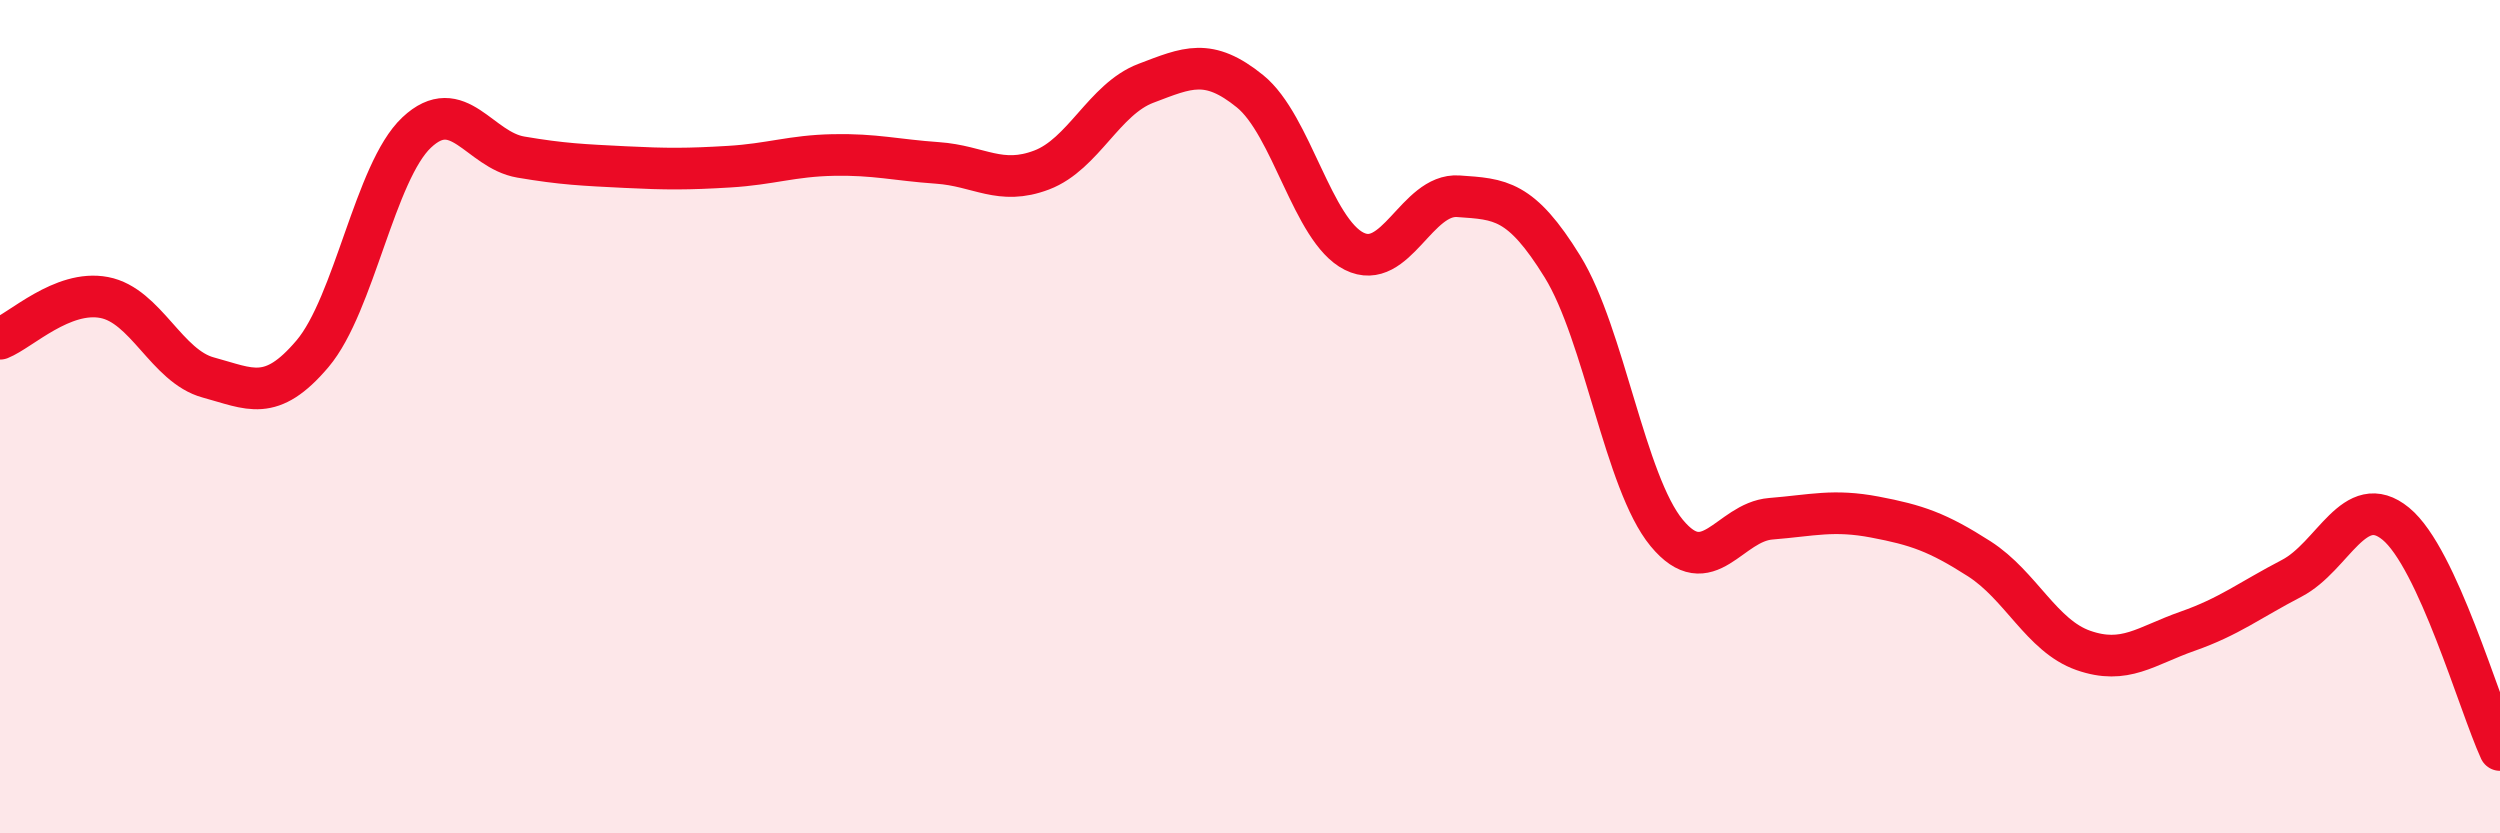
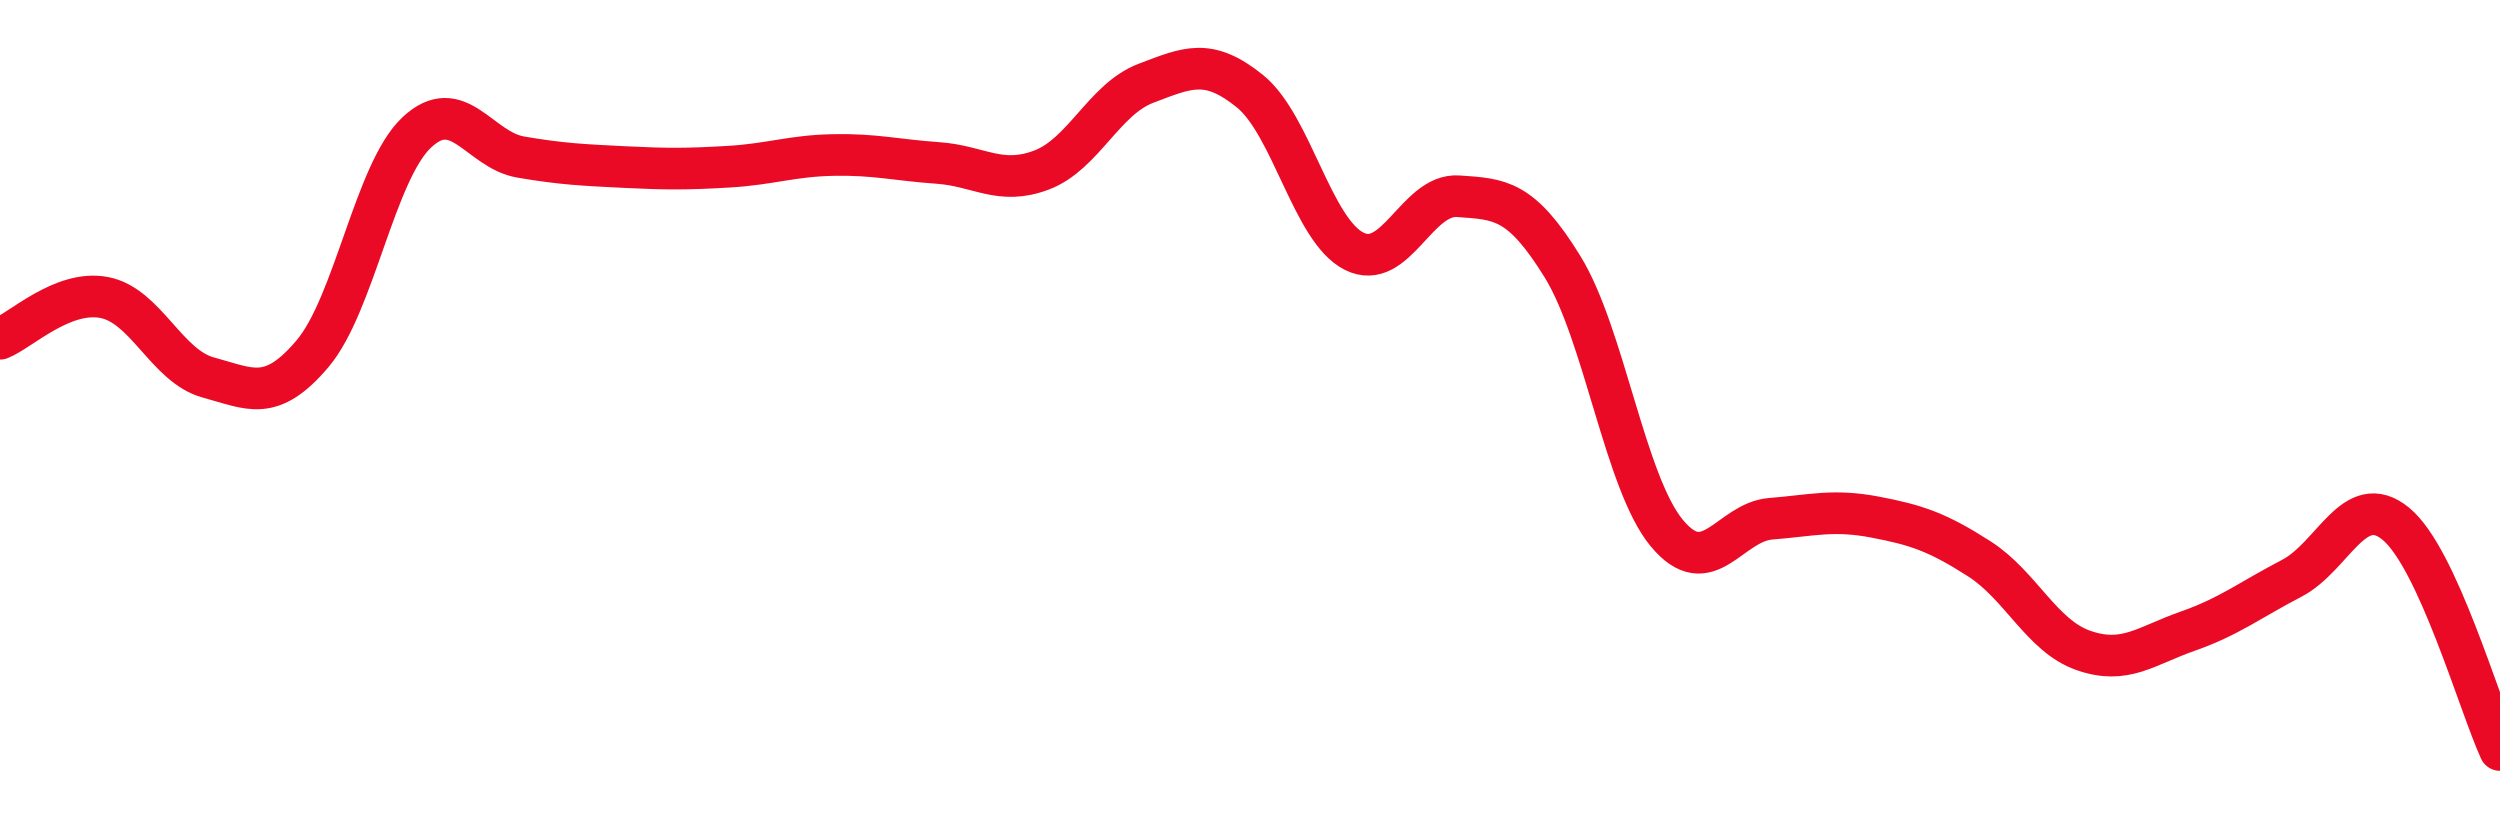
<svg xmlns="http://www.w3.org/2000/svg" width="60" height="20" viewBox="0 0 60 20">
-   <path d="M 0,8.13 C 0.5,7.93 1.5,6.95 2.5,7.14 C 3.5,7.33 4,8.79 5,9.06 C 6,9.33 6.5,9.67 7.5,8.49 C 8.5,7.31 9,4.12 10,3.18 C 11,2.24 11.5,3.6 12.5,3.77 C 13.5,3.94 14,3.96 15,4.01 C 16,4.06 16.5,4.06 17.5,4 C 18.5,3.94 19,3.74 20,3.72 C 21,3.7 21.5,3.84 22.5,3.91 C 23.5,3.98 24,4.46 25,4.08 C 26,3.7 26.5,2.38 27.5,2 C 28.5,1.62 29,1.38 30,2.19 C 31,3 31.5,5.53 32.5,6.03 C 33.5,6.53 34,4.64 35,4.71 C 36,4.78 36.5,4.78 37.5,6.4 C 38.5,8.02 39,11.58 40,12.79 C 41,14 41.5,12.53 42.5,12.45 C 43.5,12.37 44,12.22 45,12.41 C 46,12.6 46.5,12.77 47.5,13.41 C 48.5,14.05 49,15.26 50,15.61 C 51,15.96 51.5,15.5 52.5,15.15 C 53.5,14.8 54,14.4 55,13.88 C 56,13.36 56.5,11.75 57.5,12.57 C 58.5,13.39 59.5,16.91 60,18L60 20L0 20Z" fill="#EB0A25" opacity="0.1" stroke-linecap="round" stroke-linejoin="round" />
  <path d="M 0,8.13 C 0.5,7.93 1.5,6.95 2.5,7.14 C 3.5,7.33 4,8.79 5,9.06 C 6,9.33 6.5,9.67 7.5,8.49 C 8.5,7.31 9,4.12 10,3.18 C 11,2.24 11.5,3.6 12.5,3.77 C 13.5,3.94 14,3.96 15,4.01 C 16,4.06 16.5,4.06 17.5,4 C 18.5,3.94 19,3.74 20,3.72 C 21,3.7 21.5,3.84 22.5,3.91 C 23.5,3.98 24,4.46 25,4.08 C 26,3.7 26.5,2.38 27.5,2 C 28.5,1.62 29,1.38 30,2.19 C 31,3 31.5,5.53 32.5,6.03 C 33.5,6.53 34,4.64 35,4.71 C 36,4.78 36.5,4.78 37.5,6.4 C 38.5,8.02 39,11.58 40,12.79 C 41,14 41.5,12.53 42.5,12.45 C 43.5,12.37 44,12.22 45,12.41 C 46,12.6 46.5,12.77 47.5,13.41 C 48.5,14.05 49,15.26 50,15.61 C 51,15.96 51.5,15.5 52.5,15.15 C 53.5,14.8 54,14.4 55,13.88 C 56,13.36 56.5,11.75 57.5,12.57 C 58.5,13.39 59.5,16.91 60,18" stroke="#EB0A25" stroke-width="1" fill="none" stroke-linecap="round" stroke-linejoin="round" />
</svg>